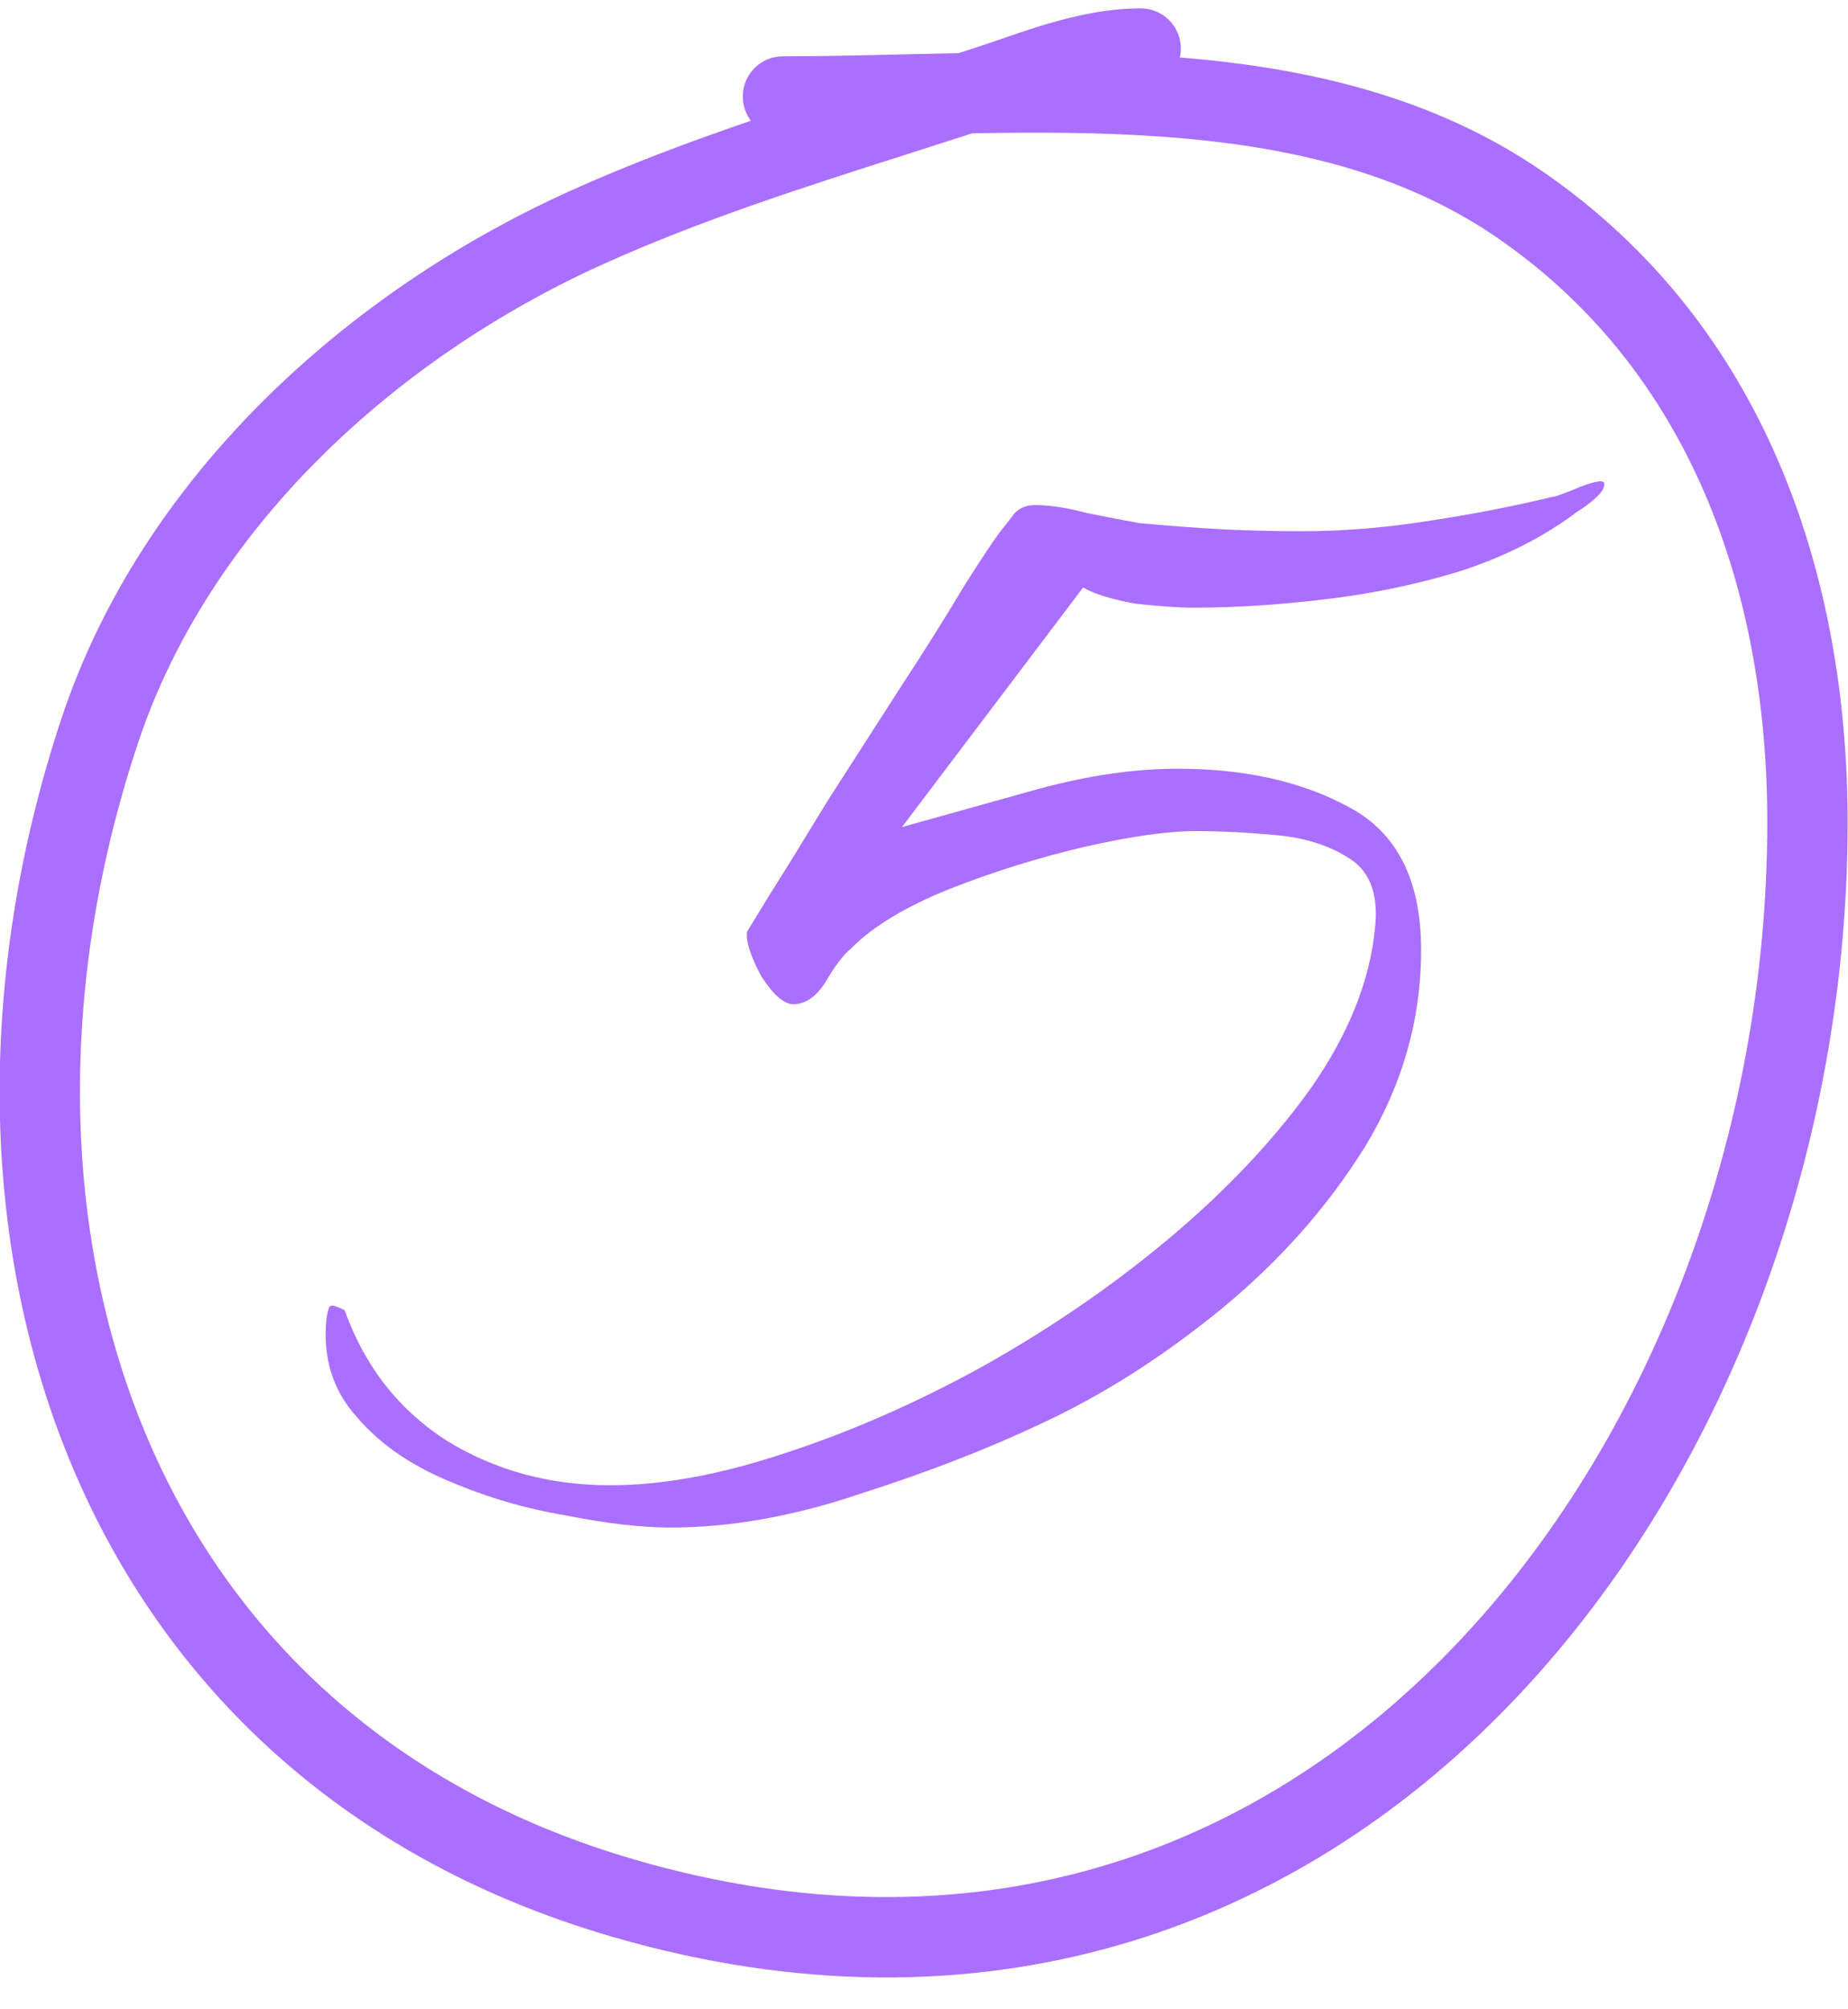
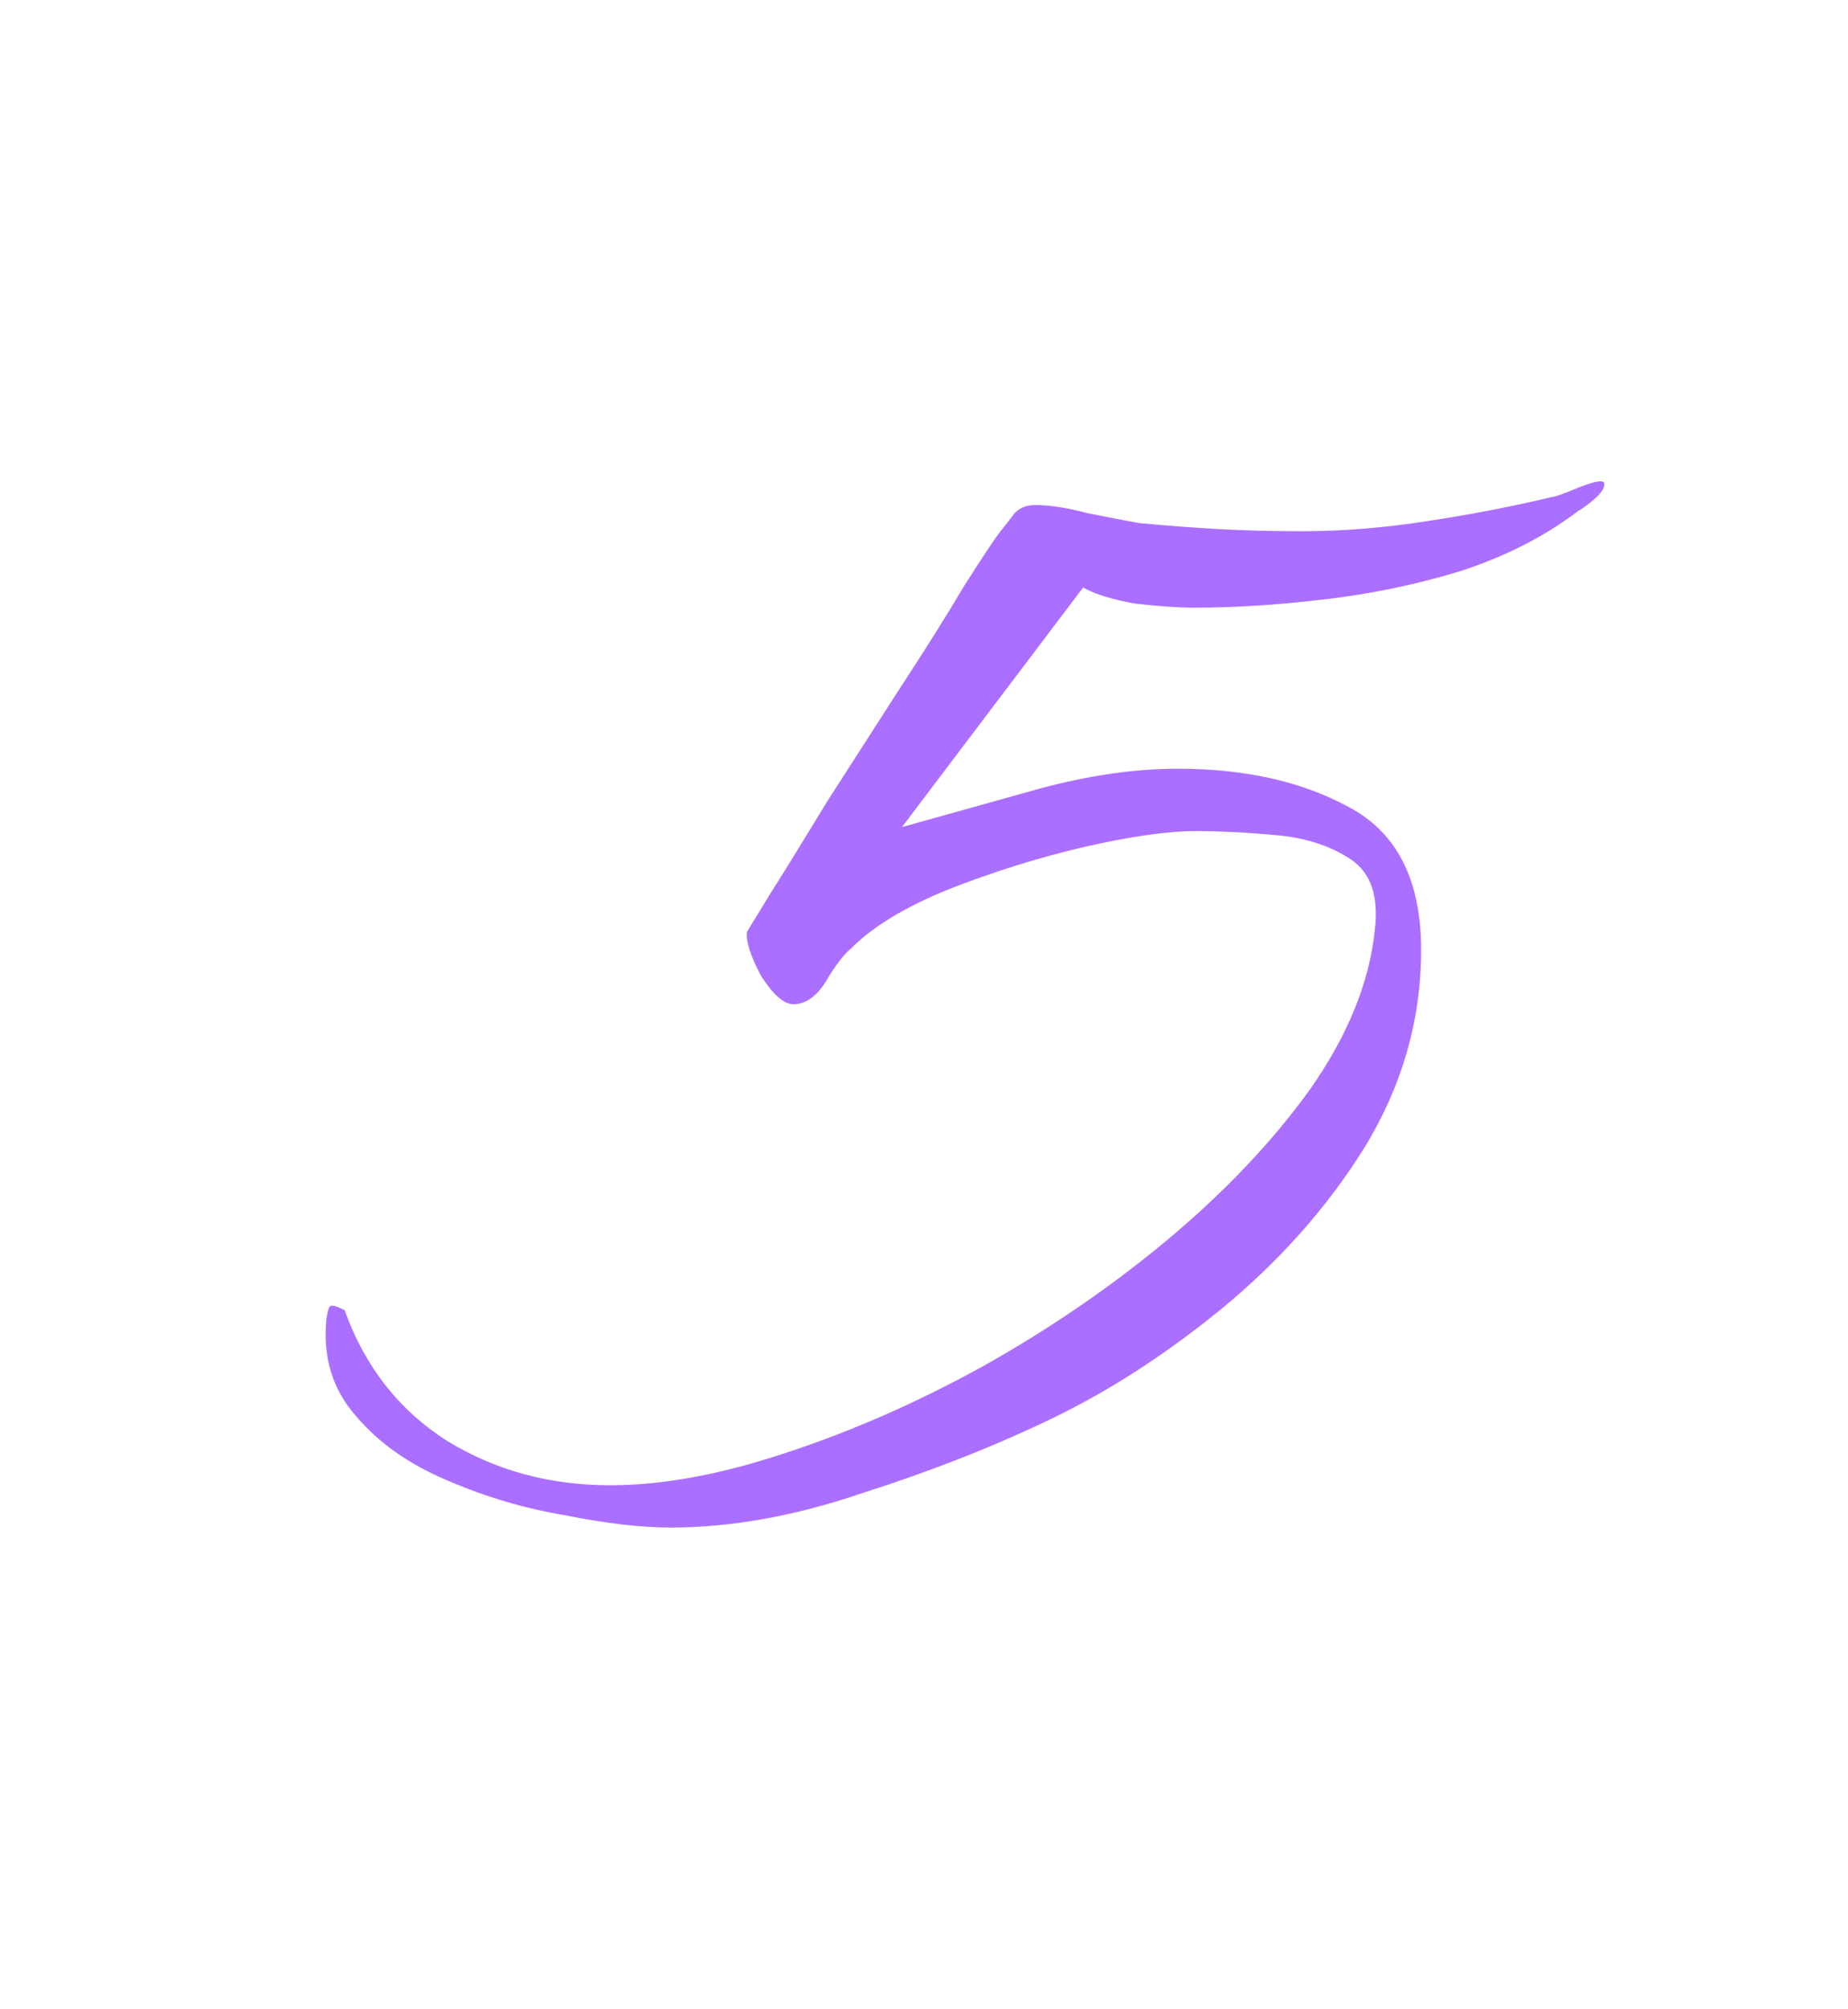
<svg xmlns="http://www.w3.org/2000/svg" width="46" height="50" viewBox="0 0 46 50" fill="none">
  <path d="M16.692 38.012C15.957 38.012 15.089 37.911 14.087 37.711C13.086 37.544 12.117 37.26 11.182 36.86C10.214 36.459 9.446 35.925 8.878 35.257C8.277 34.589 8.027 33.771 8.127 32.803C8.16 32.602 8.194 32.502 8.227 32.502C8.261 32.469 8.377 32.502 8.578 32.602C9.079 34.005 9.93 35.09 11.132 35.858C12.334 36.593 13.687 36.96 15.189 36.96C16.492 36.96 17.944 36.693 19.547 36.158C21.183 35.624 22.819 34.906 24.455 34.005C26.125 33.07 27.661 32.018 29.063 30.849C30.499 29.647 31.685 28.395 32.62 27.093C33.554 25.757 34.089 24.438 34.222 23.136C34.322 22.301 34.122 21.717 33.621 21.383C33.12 21.049 32.503 20.849 31.768 20.782C31.034 20.715 30.366 20.681 29.765 20.681C29.063 20.681 28.128 20.815 26.96 21.082C25.825 21.349 24.706 21.7 23.604 22.134C22.535 22.568 21.734 23.052 21.2 23.587C20.999 23.753 20.782 24.037 20.549 24.438C20.315 24.805 20.048 24.989 19.747 24.989C19.514 24.989 19.246 24.755 18.946 24.288C18.679 23.787 18.562 23.42 18.595 23.186C18.595 23.186 18.779 22.885 19.146 22.284C19.547 21.65 20.031 20.865 20.599 19.93C21.2 18.995 21.801 18.06 22.402 17.125C23.036 16.157 23.57 15.306 24.005 14.571C24.472 13.836 24.773 13.386 24.906 13.219C25.04 13.052 25.157 12.901 25.257 12.768C25.39 12.634 25.557 12.568 25.758 12.568C26.125 12.568 26.559 12.634 27.06 12.768C27.561 12.868 27.995 12.951 28.362 13.018C29.097 13.085 29.765 13.135 30.366 13.168C31 13.202 31.685 13.219 32.419 13.219C33.421 13.219 34.456 13.135 35.525 12.968C36.627 12.801 37.662 12.601 38.63 12.367C38.697 12.367 38.931 12.284 39.331 12.117C39.765 11.95 39.966 11.933 39.932 12.067C39.932 12.167 39.832 12.3 39.632 12.467C39.465 12.601 39.348 12.684 39.281 12.718C38.446 13.352 37.461 13.853 36.326 14.22C35.224 14.554 34.089 14.788 32.92 14.921C31.785 15.055 30.716 15.122 29.715 15.122C29.347 15.122 28.863 15.088 28.262 15.022C27.694 14.921 27.26 14.788 26.96 14.621L22.452 20.581C23.52 20.281 24.656 19.964 25.858 19.63C27.093 19.296 28.245 19.129 29.314 19.129C30.983 19.129 32.403 19.446 33.571 20.081C34.773 20.715 35.374 21.9 35.374 23.637C35.374 25.373 34.907 27.009 33.972 28.545C33.037 30.048 31.835 31.4 30.366 32.602C28.93 33.771 27.461 34.706 25.958 35.407C24.622 36.041 23.12 36.626 21.45 37.16C19.781 37.728 18.195 38.012 16.692 38.012Z" fill="#AB6FFF" />
-   <path fill-rule="evenodd" clip-rule="evenodd" d="M24.946 0.962C25.942 0.62 27.141 0.208 28.394 0.208C28.946 0.208 29.394 0.656 29.394 1.208C29.394 1.284 29.386 1.358 29.369 1.43C32.526 1.684 35.684 2.398 38.406 4.272C43.928 8.072 45.991 14.302 45.991 20.468C45.991 28.626 42.949 36.855 37.584 42.413C32.185 48.007 24.443 50.867 15.252 48.199C8.381 46.205 3.885 41.715 1.655 36.144C-0.565 30.599 -0.523 24.039 1.538 17.855C3.522 11.905 8.589 7.283 14.174 4.759C15.637 4.097 17.16 3.528 18.691 3.004C18.564 2.837 18.489 2.627 18.489 2.401C18.489 1.848 18.936 1.401 19.489 1.401C20.427 1.401 21.417 1.378 22.435 1.354C22.907 1.343 23.384 1.332 23.866 1.322C24.072 1.255 24.277 1.188 24.481 1.12C24.63 1.071 24.785 1.018 24.946 0.962ZM24.201 3.317C23.672 3.488 23.145 3.657 22.619 3.825C20.004 4.659 17.43 5.482 14.998 6.581C9.779 8.94 5.199 13.199 3.436 18.488C1.499 24.296 1.494 30.363 3.511 35.4C5.518 40.412 9.543 44.459 15.809 46.279C24.23 48.723 31.218 46.128 36.145 41.024C41.108 35.882 43.991 28.17 43.991 20.468C43.991 14.71 42.074 9.224 37.272 5.919C34.876 4.269 32 3.619 28.901 3.4C27.336 3.289 25.767 3.289 24.201 3.317Z" fill="#AB6FFF" />
</svg>